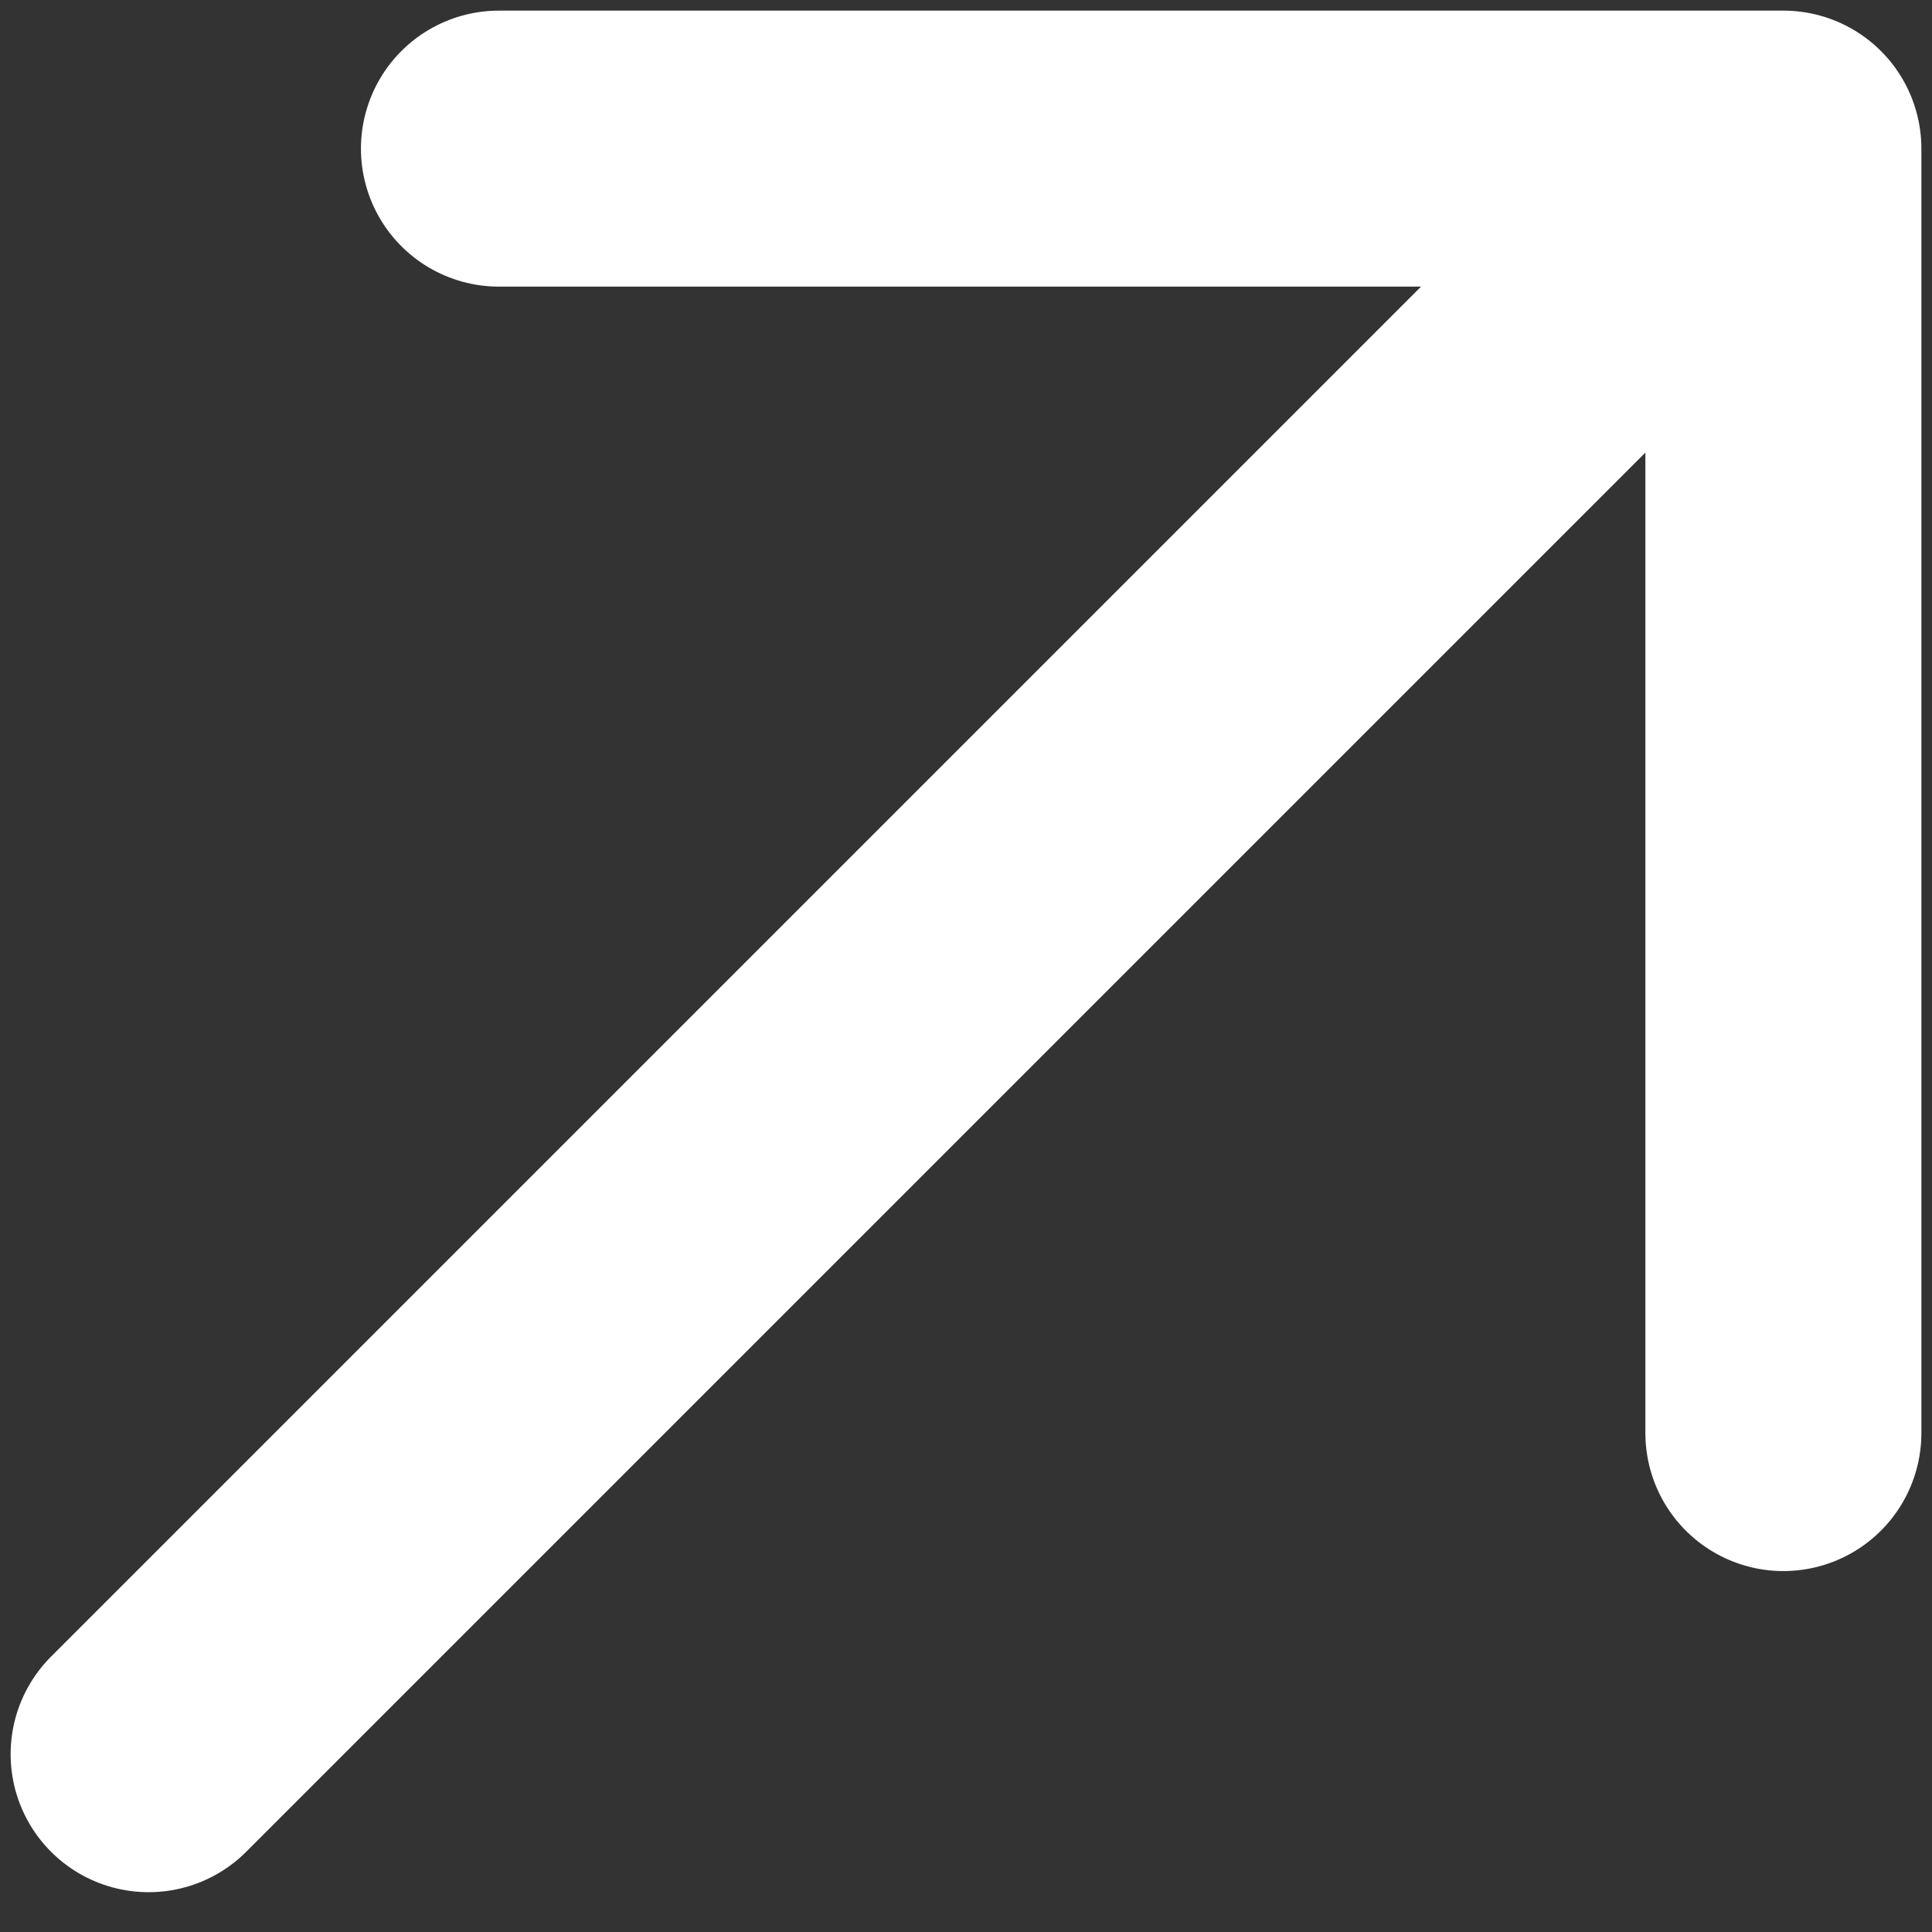
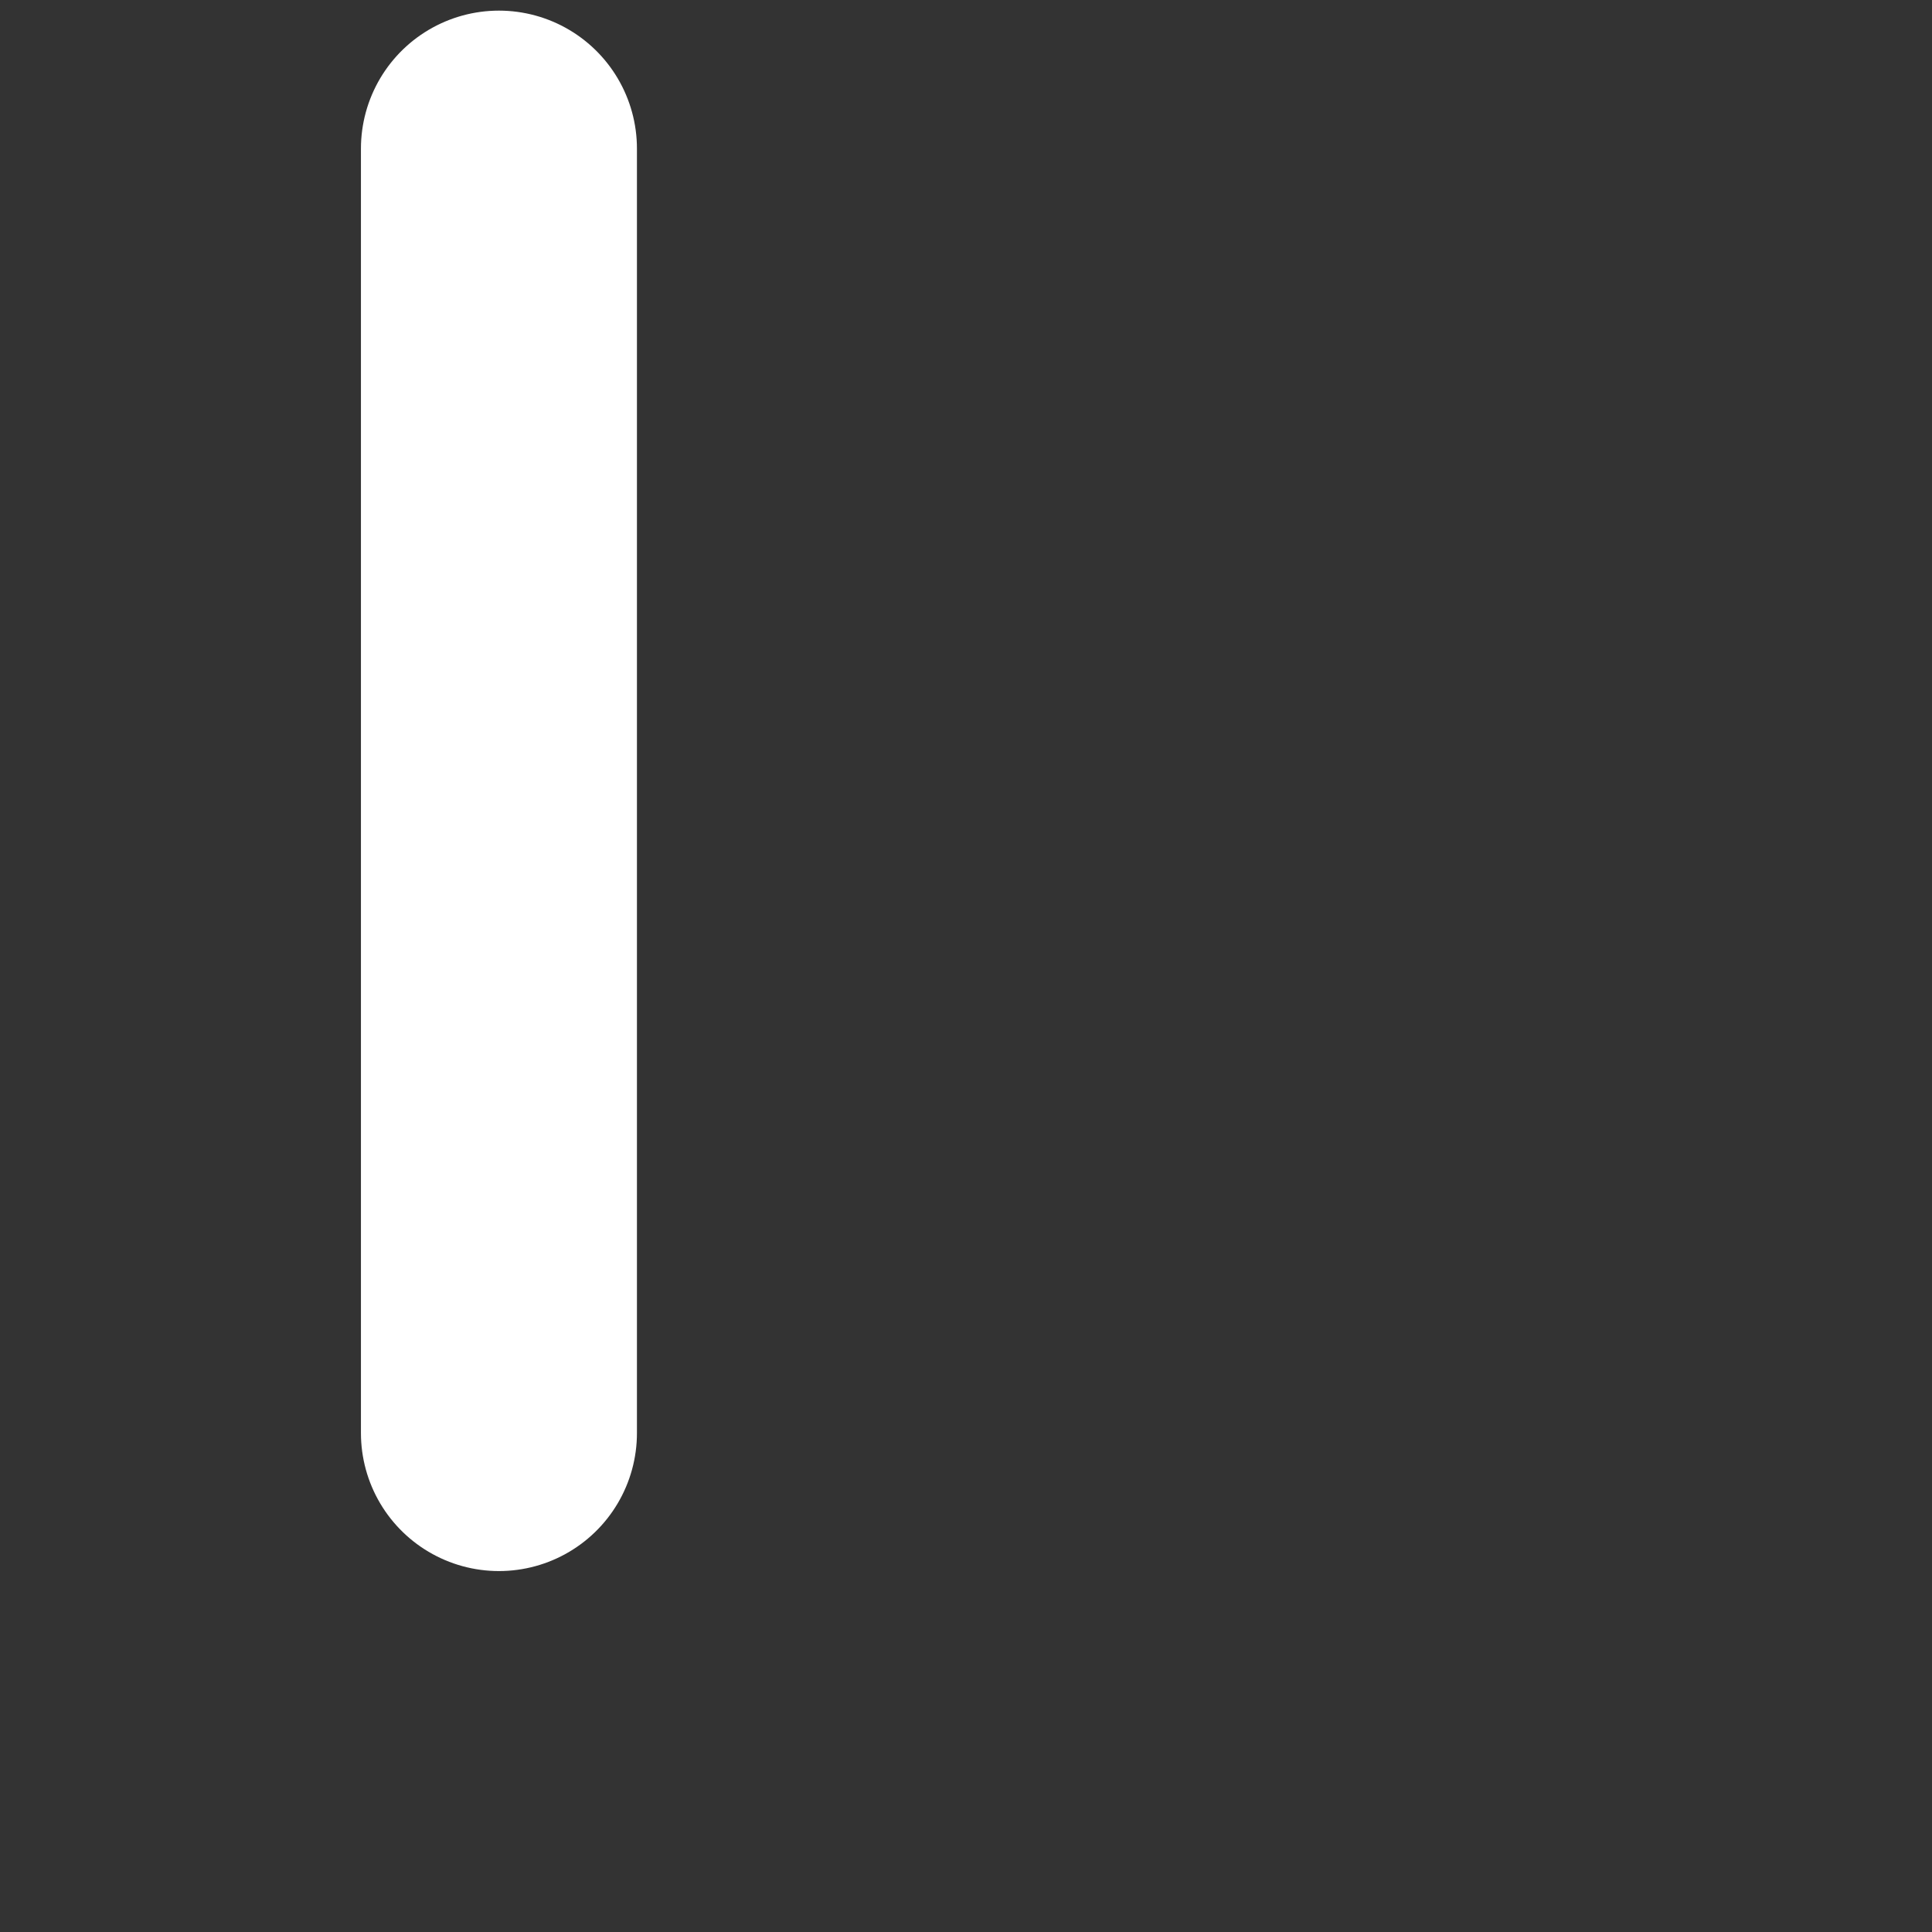
<svg xmlns="http://www.w3.org/2000/svg" width="28" height="28" viewBox="0 0 28 28" fill="none">
  <rect x="0" y="0" width="28" height="28" fill="#333333" stroke="none" />
-   <path d="M2.154 25.423L24.154 3.423" stroke="white" stroke-width="4" stroke-linecap="round" stroke-linejoin="round" />
-   <path d="M7.231 2.154H25.846V20.769" stroke="white" stroke-width="4" stroke-linecap="round" stroke-linejoin="round" />
+   <path d="M7.231 2.154V20.769" stroke="white" stroke-width="4" stroke-linecap="round" stroke-linejoin="round" />
</svg>